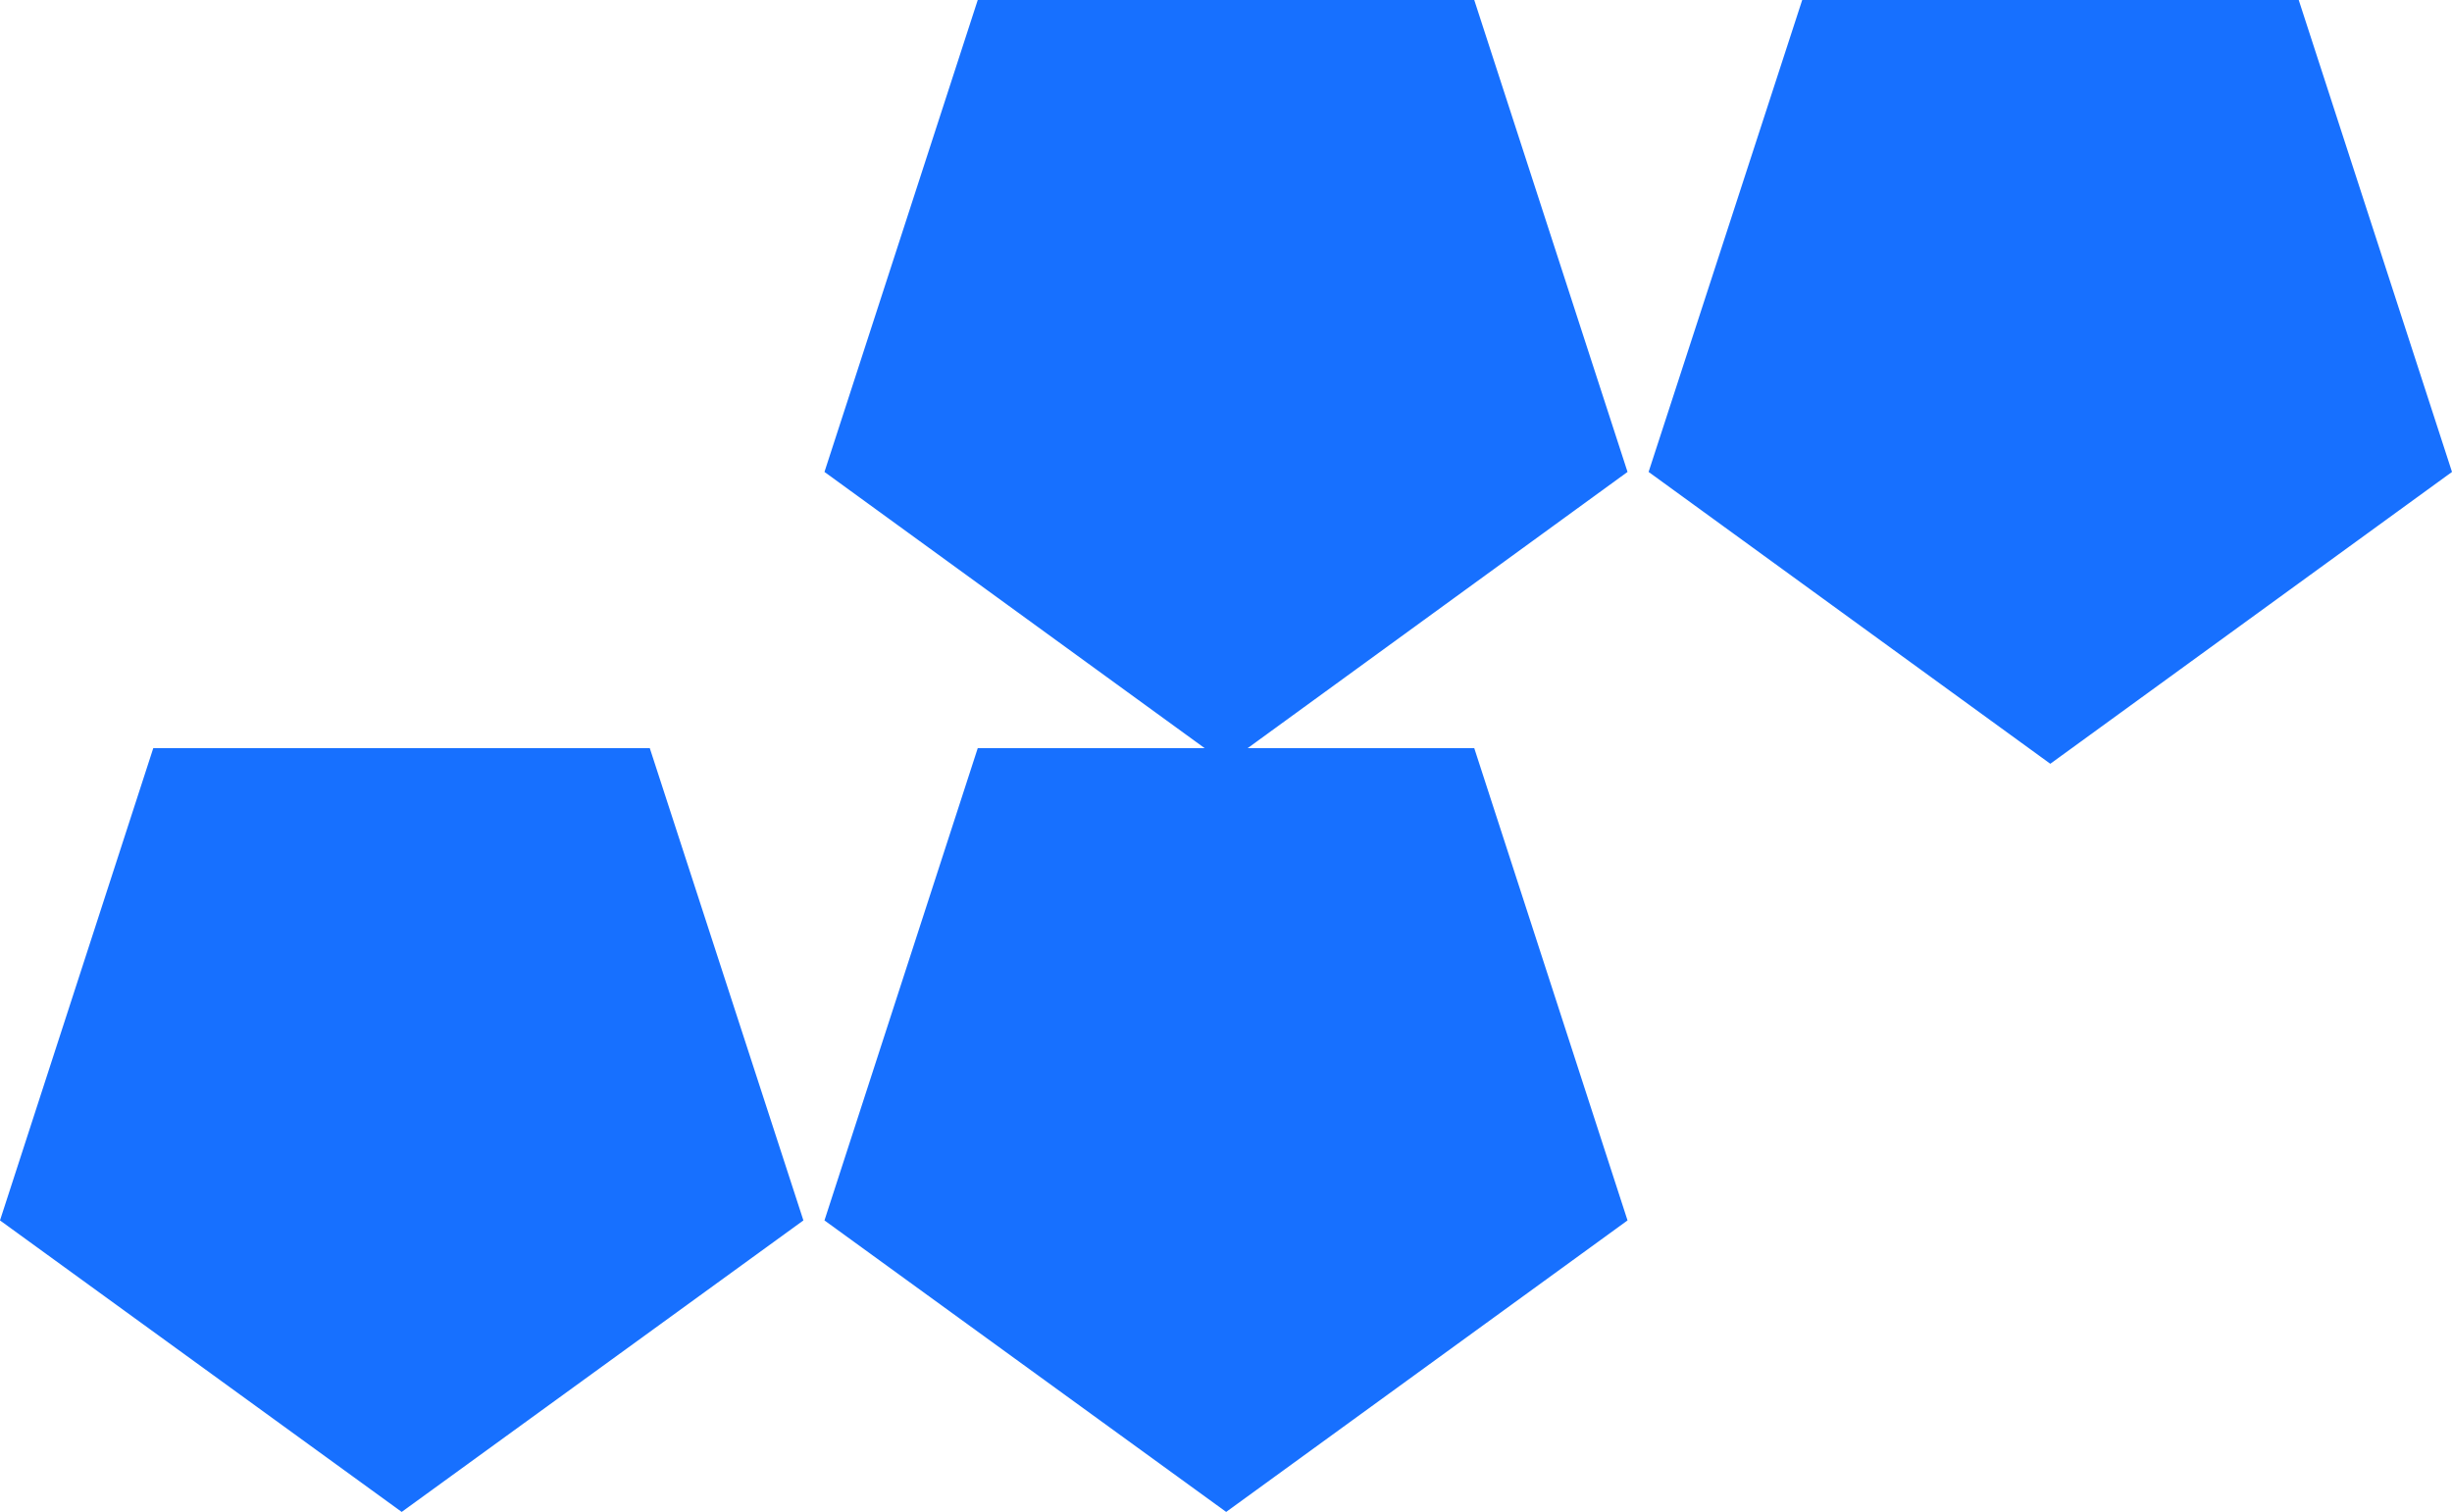
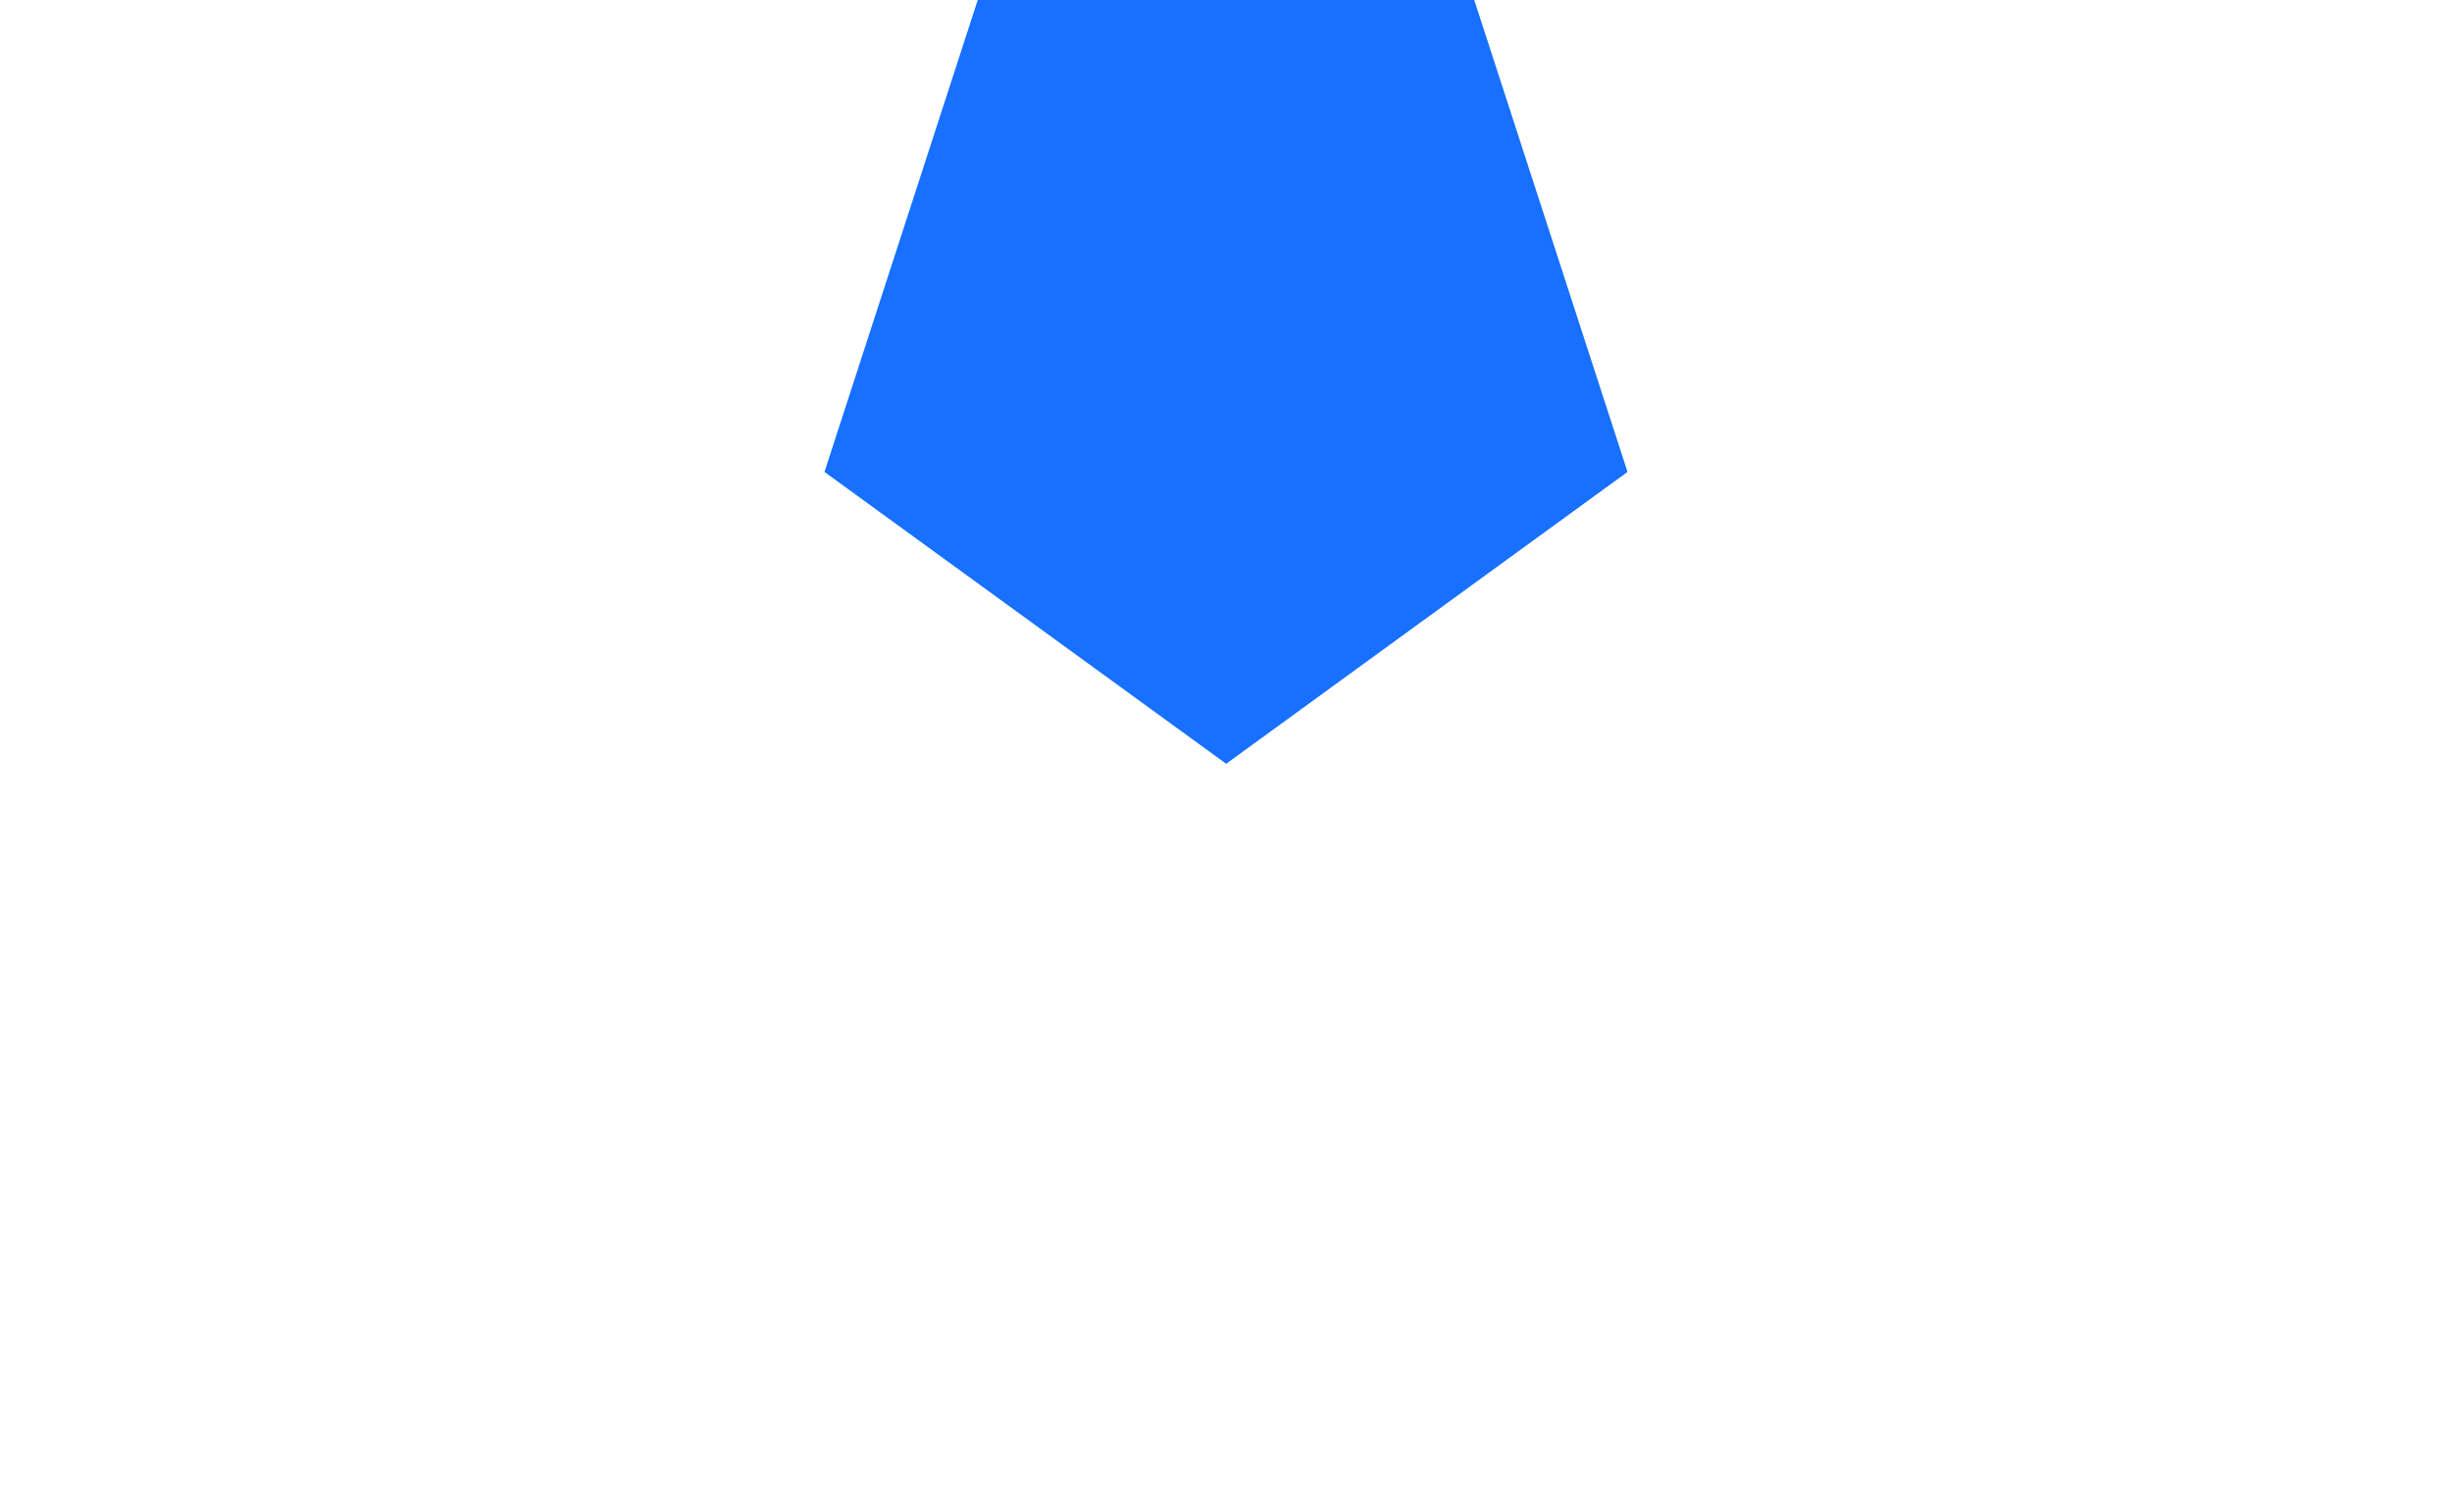
<svg xmlns="http://www.w3.org/2000/svg" width="72.15" height="44.5" viewBox="0 0 72.15 44.5">
  <defs>
    <style>.cls-1{fill:#1770ff;}</style>
  </defs>
  <g id="Layer_2" data-name="Layer 2">
    <g id="Capa_1" data-name="Capa 1">
      <polygon class="cls-1" points="36.08 22.48 47.89 13.89 43.38 0 28.77 0 24.26 13.89 36.08 22.48" />
-       <polygon class="cls-1" points="11.82 44.5 23.64 35.92 19.12 22.02 4.51 22.02 0 35.92 11.82 44.5" />
-       <polygon class="cls-1" points="36.08 44.5 47.89 35.92 43.38 22.02 28.77 22.02 24.26 35.92 36.08 44.5" />
-       <polygon class="cls-1" points="60.33 22.48 72.15 13.89 67.64 0 53.03 0 48.51 13.89 60.33 22.48" />
    </g>
  </g>
</svg>